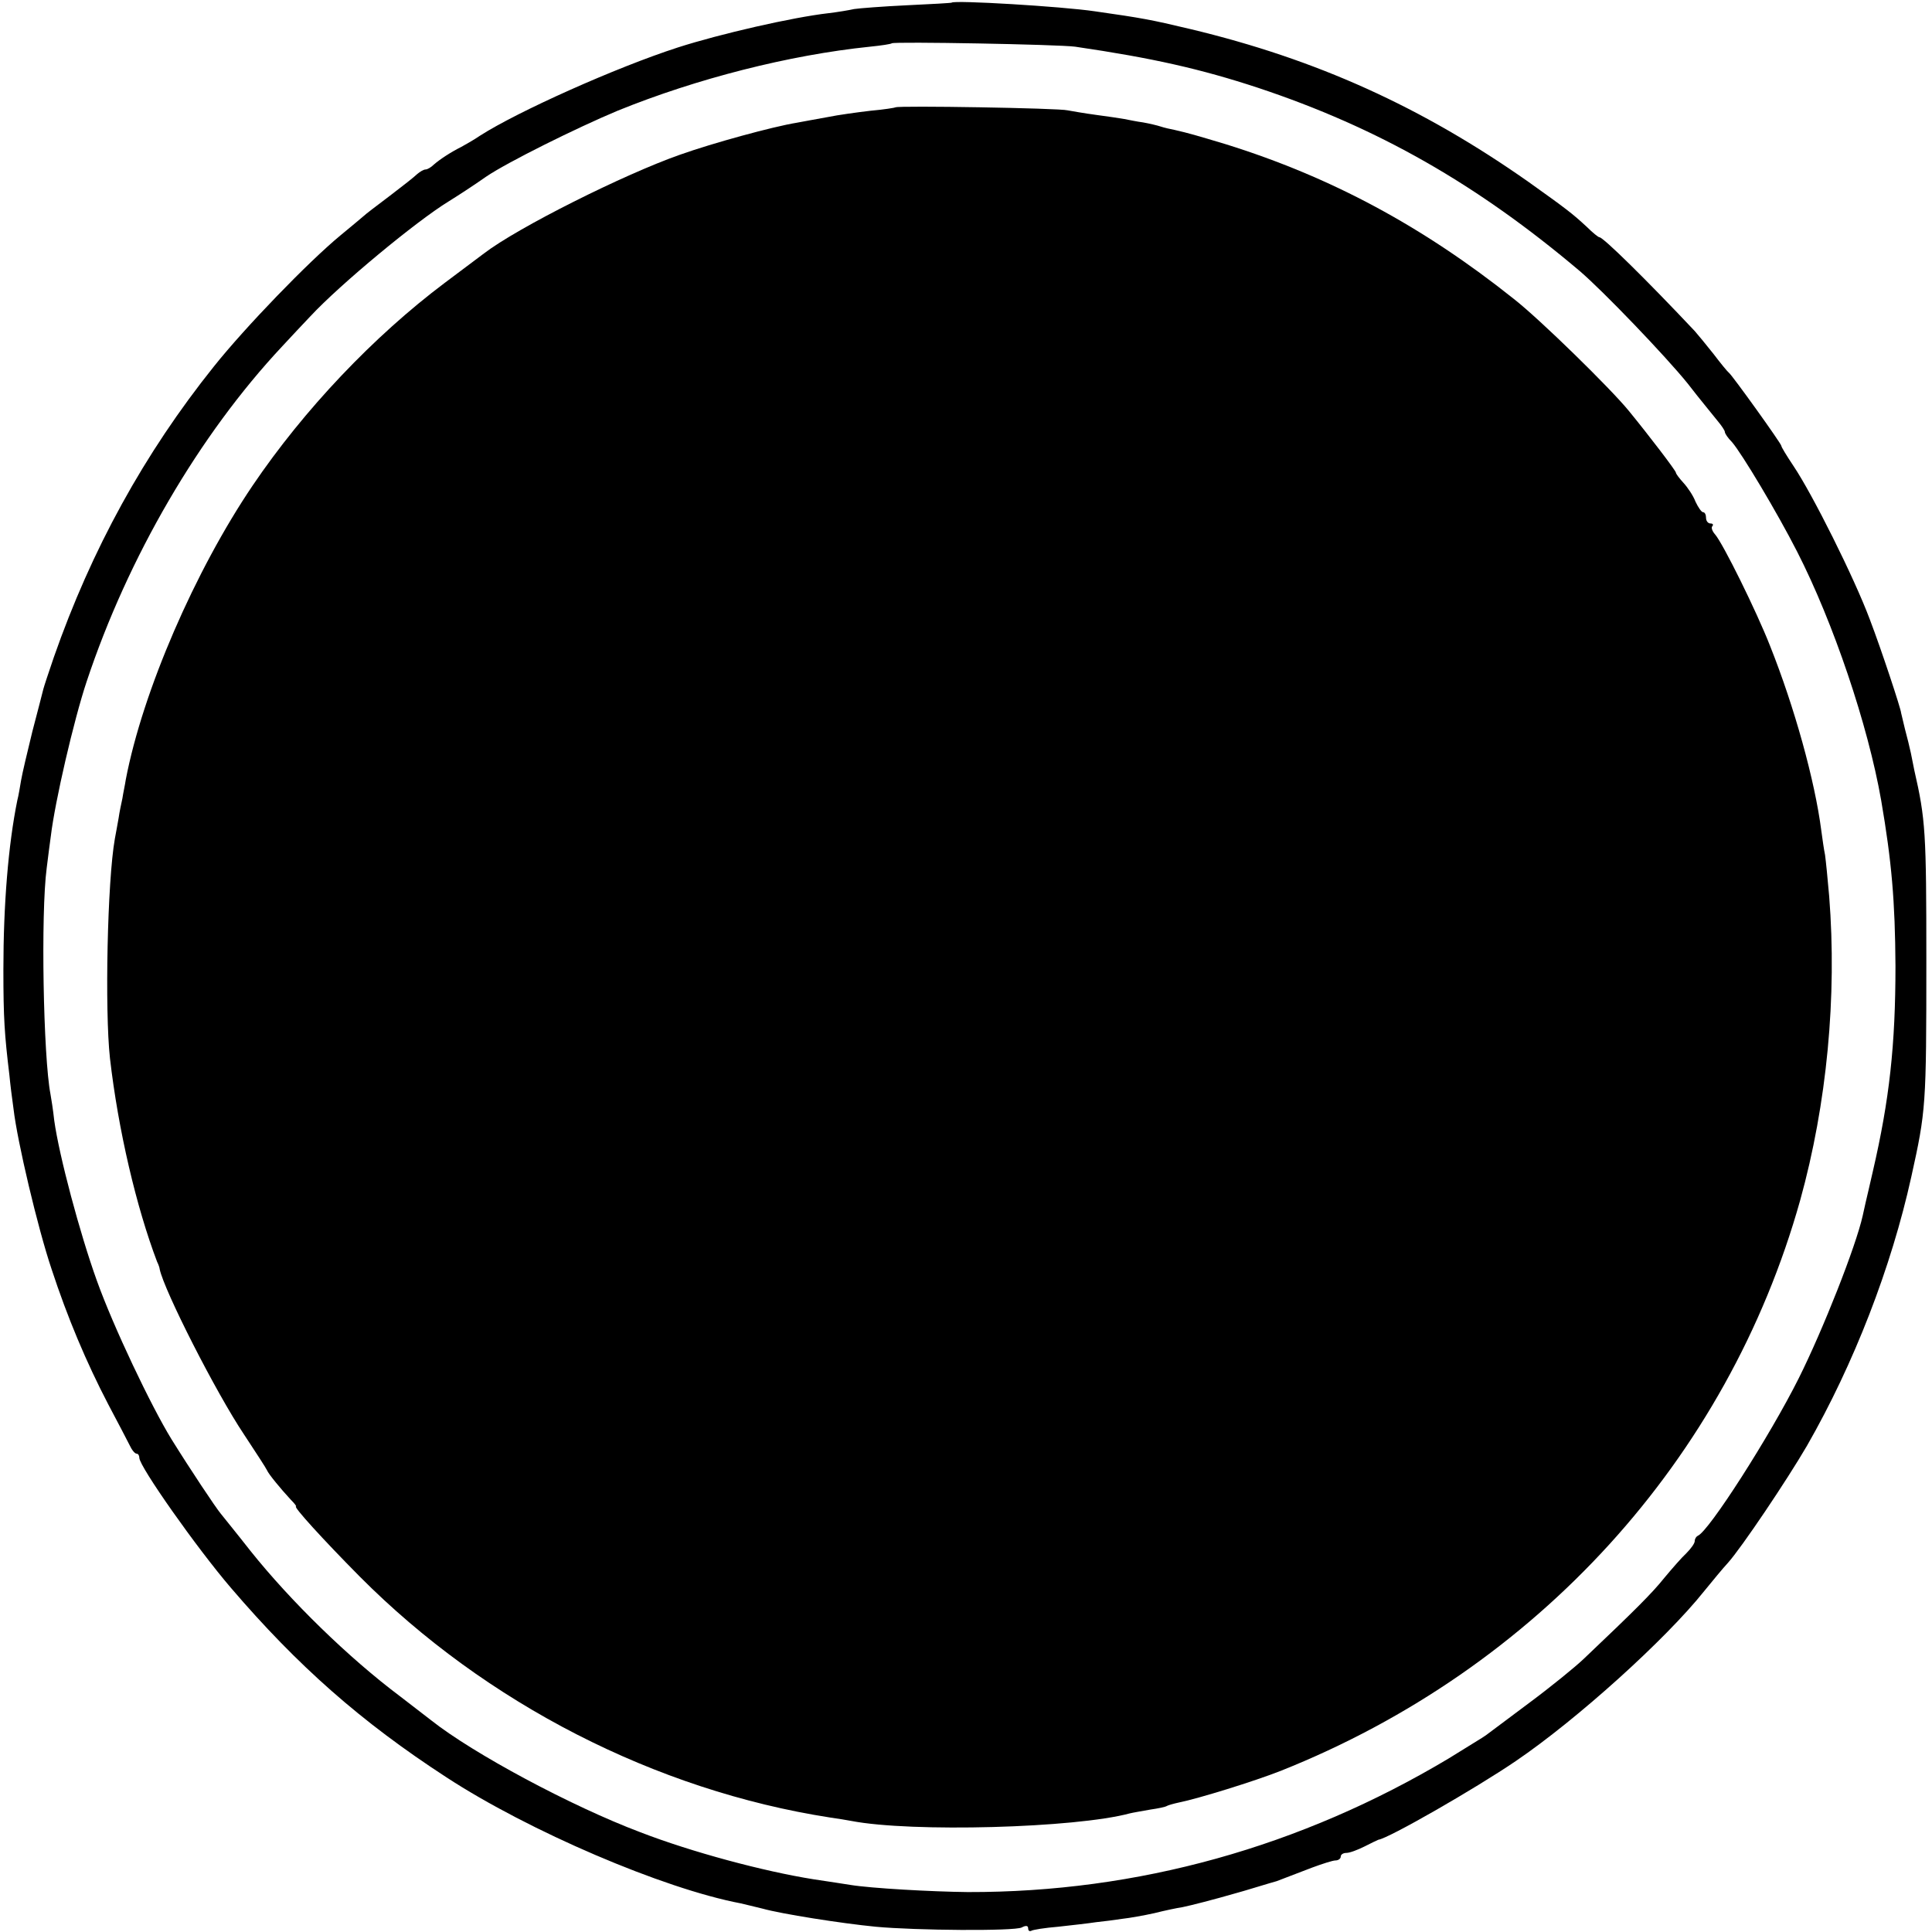
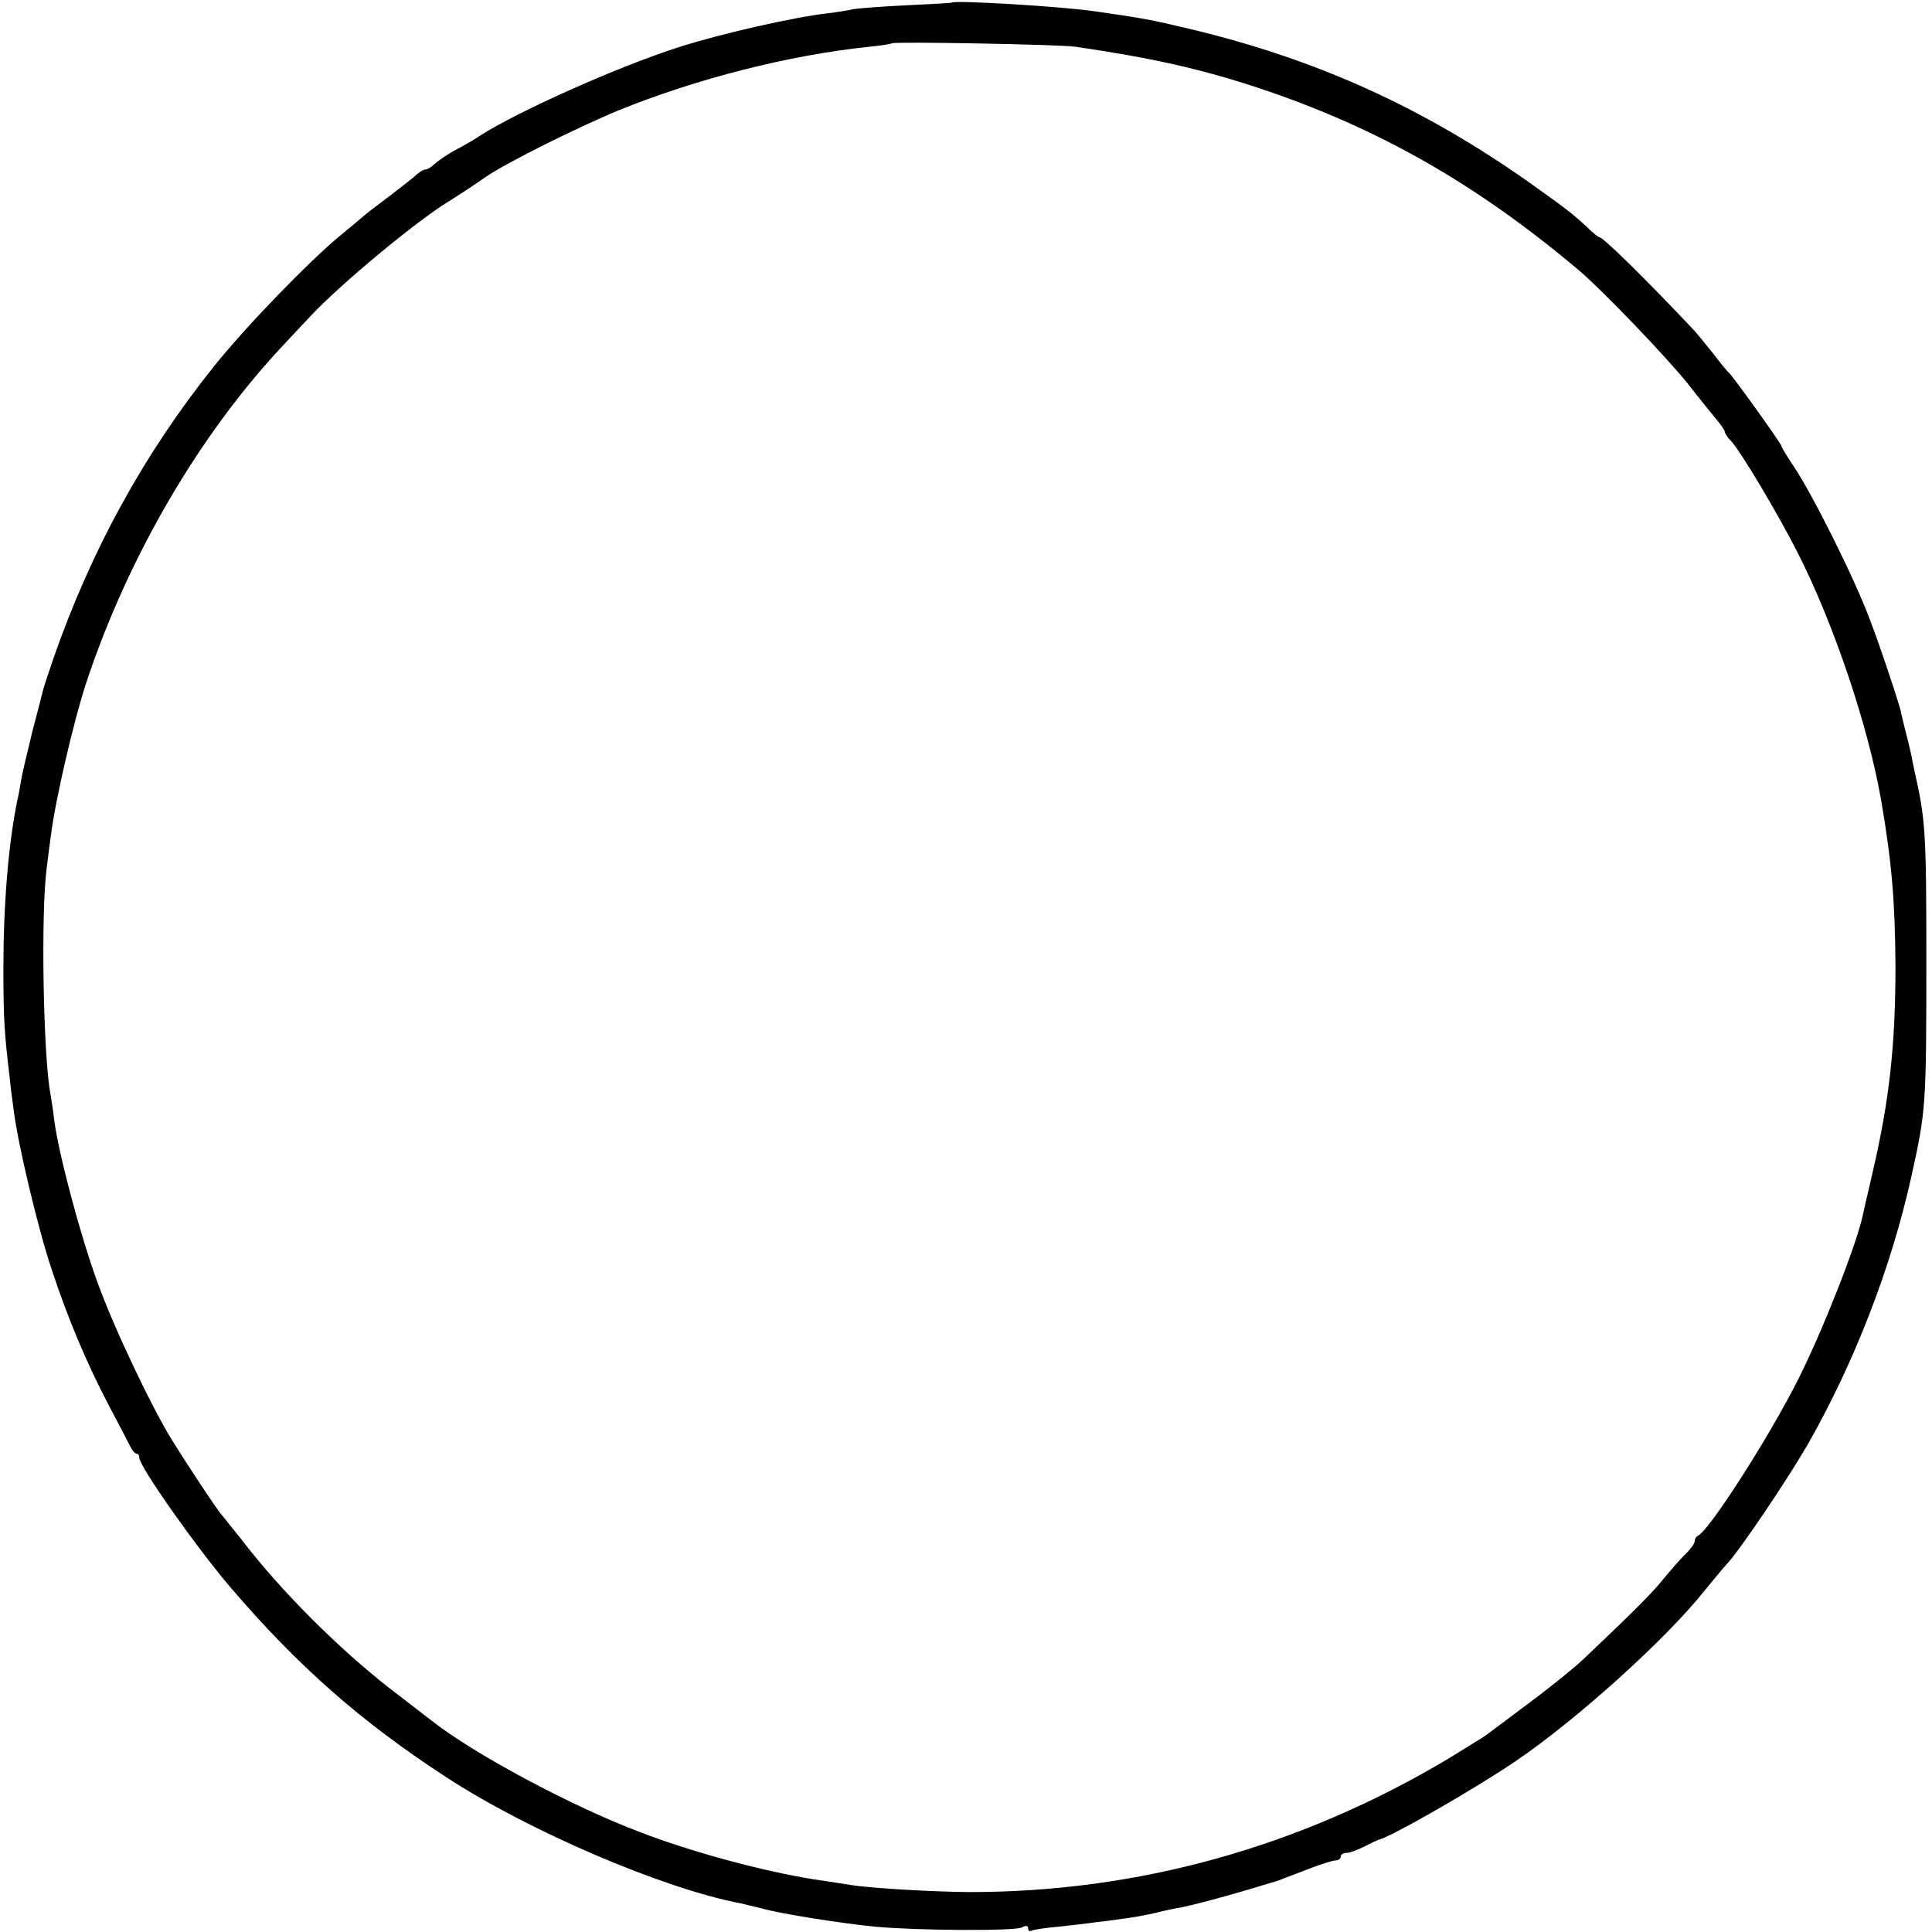
<svg xmlns="http://www.w3.org/2000/svg" version="1.0" width="513pt" height="513pt" viewBox="0 0 513 513" preserveAspectRatio="xMidYMid meet">
  <g transform="translate(0,513) scale(0.1,-0.1)" fill="#000000" stroke="none">
-     <path d="M2527 5123 c-1 -1 -55 -4 -119 -7 -64 -3 -127 -8 -140 -10 -13 -3 -43 -8 -68 -11 -96 -11 -288 -55 -400 -91 -164 -53 -425 -170 -525 -234 -16 -11 -39 -24 -50 -30 -28 -14 -57 -33 -73 -47 -7 -7 -17 -13 -22 -13 -5 0 -15 -6 -22 -12 -7 -7 -40 -33 -73 -58 -33 -25 -65 -49 -71 -55 -6 -5 -33 -28 -60 -50 -86 -71 -253 -244 -336 -348 -185 -231 -325 -486 -425 -772 -13 -38 -26 -77 -28 -85 -2 -8 -15 -59 -29 -112 -13 -53 -27 -112 -30 -130 -3 -18 -7 -42 -10 -53 -24 -118 -37 -277 -37 -450 0 -129 3 -172 16 -280 2 -22 7 -62 11 -90 10 -86 64 -315 101 -425 42 -128 92 -247 151 -360 25 -47 50 -95 56 -107 6 -13 14 -23 19 -23 4 0 7 -5 7 -11 0 -23 153 -240 243 -345 178 -208 346 -356 572 -503 219 -143 576 -296 782 -335 10 -2 36 -9 58 -14 50 -14 208 -39 300 -48 107 -10 368 -12 388 -2 11 6 17 5 17 -2 0 -6 3 -9 8 -7 4 3 36 8 72 11 36 4 81 9 100 12 19 2 51 6 70 9 19 2 58 9 85 15 28 7 61 14 75 16 20 4 83 20 145 38 9 2 93 28 105 31 8 3 42 16 94 36 27 10 55 19 62 19 8 0 14 5 14 10 0 6 7 10 15 10 9 0 30 8 48 17 18 9 34 17 37 18 26 3 258 136 365 209 162 110 398 323 500 451 22 27 50 61 63 75 36 40 157 220 210 311 125 218 224 474 277 714 39 176 40 188 40 575 0 340 -2 374 -32 505 -2 11 -6 31 -9 45 -3 14 -10 43 -16 65 -5 22 -10 41 -10 42 0 9 -52 167 -83 248 -41 110 -153 334 -203 408 -18 27 -32 50 -32 53 0 6 -130 187 -139 194 -4 3 -22 25 -41 50 -19 24 -42 52 -50 61 -129 137 -243 249 -253 249 -3 0 -18 12 -34 28 -38 35 -52 46 -153 118 -284 200 -565 327 -900 407 -105 25 -127 29 -253 47 -88 13 -373 30 -380 23z m328 -117 c205 -30 333 -59 485 -109 319 -106 582 -256 855 -487 62 -53 227 -225 286 -298 33 -43 70 -87 80 -100 10 -12 19 -25 19 -29 0 -4 8 -16 19 -27 26 -30 120 -187 173 -291 96 -188 188 -460 223 -660 28 -163 37 -268 38 -440 0 -210 -16 -355 -60 -545 -8 -36 -17 -73 -19 -82 -2 -10 -6 -26 -8 -36 -18 -81 -105 -302 -170 -432 -76 -152 -239 -407 -268 -418 -4 -2 -8 -8 -8 -14 0 -6 -10 -20 -22 -32 -13 -12 -39 -42 -59 -66 -32 -40 -76 -84 -214 -215 -22 -21 -87 -74 -145 -117 -58 -43 -109 -82 -115 -86 -5 -4 -50 -31 -98 -61 -393 -235 -826 -356 -1277 -355 -96 1 -257 10 -312 19 -13 2 -57 9 -98 15 -132 21 -323 72 -460 125 -183 69 -444 209 -555 297 -5 4 -43 33 -83 64 -136 102 -290 252 -397 386 -36 46 -72 90 -79 99 -14 17 -80 116 -131 198 -54 88 -154 298 -198 421 -45 125 -100 331 -113 425 -3 28 -8 59 -10 70 -19 99 -26 479 -10 600 4 33 9 71 11 85 11 92 61 308 95 410 110 331 299 655 519 890 23 25 57 61 75 80 79 85 282 253 367 305 21 13 66 42 100 66 56 38 239 129 349 175 209 85 456 148 670 170 30 3 56 7 58 9 5 5 443 -3 487 -9z" />
-     <path d="M2378 4845 c-1 -1 -31 -6 -66 -9 -34 -4 -86 -11 -115 -17 -29 -5 -65 -12 -82 -15 -62 -10 -223 -54 -310 -85 -148 -52 -430 -193 -520 -262 -5 -4 -52 -39 -104 -78 -189 -142 -374 -337 -510 -538 -153 -226 -292 -546 -337 -781 -2 -14 -7 -36 -9 -50 -3 -14 -8 -37 -10 -52 -3 -16 -7 -40 -10 -55 -20 -112 -27 -456 -13 -583 22 -191 70 -395 125 -540 4 -8 7 -17 7 -20 12 -57 149 -327 224 -439 31 -47 59 -90 61 -95 4 -10 37 -50 63 -78 10 -10 16 -18 14 -18 -8 0 70 -86 169 -186 335 -337 786 -568 1249 -640 21 -3 46 -7 56 -9 160 -31 596 -19 740 20 8 2 32 6 54 10 21 3 41 7 45 10 4 2 18 6 32 9 50 10 199 56 270 84 680 271 1186 827 1379 1515 71 256 98 541 77 807 -4 47 -9 96 -11 110 -3 14 -7 43 -10 65 -17 132 -71 327 -136 490 -36 92 -125 272 -146 296 -8 9 -11 19 -7 22 3 4 1 7 -5 7 -7 0 -12 7 -12 15 0 8 -3 15 -8 15 -4 0 -13 13 -20 28 -6 16 -21 38 -32 50 -11 12 -20 24 -20 27 0 5 -71 98 -125 164 -48 59 -236 243 -305 297 -242 193 -486 324 -765 411 -80 24 -97 29 -136 38 -11 2 -28 6 -37 9 -9 3 -30 8 -47 11 -16 2 -39 7 -50 9 -11 2 -45 7 -75 11 -30 4 -64 10 -75 12 -22 6 -451 13 -457 8z" />
+     <path d="M2527 5123 c-1 -1 -55 -4 -119 -7 -64 -3 -127 -8 -140 -10 -13 -3 -43 -8 -68 -11 -96 -11 -288 -55 -400 -91 -164 -53 -425 -170 -525 -234 -16 -11 -39 -24 -50 -30 -28 -14 -57 -33 -73 -47 -7 -7 -17 -13 -22 -13 -5 0 -15 -6 -22 -12 -7 -7 -40 -33 -73 -58 -33 -25 -65 -49 -71 -55 -6 -5 -33 -28 -60 -50 -86 -71 -253 -244 -336 -348 -185 -231 -325 -486 -425 -772 -13 -38 -26 -77 -28 -85 -2 -8 -15 -59 -29 -112 -13 -53 -27 -112 -30 -130 -3 -18 -7 -42 -10 -53 -24 -118 -37 -277 -37 -450 0 -129 3 -172 16 -280 2 -22 7 -62 11 -90 10 -86 64 -315 101 -425 42 -128 92 -247 151 -360 25 -47 50 -95 56 -107 6 -13 14 -23 19 -23 4 0 7 -5 7 -11 0 -23 153 -240 243 -345 178 -208 346 -356 572 -503 219 -143 576 -296 782 -335 10 -2 36 -9 58 -14 50 -14 208 -39 300 -48 107 -10 368 -12 388 -2 11 6 17 5 17 -2 0 -6 3 -9 8 -7 4 3 36 8 72 11 36 4 81 9 100 12 19 2 51 6 70 9 19 2 58 9 85 15 28 7 61 14 75 16 20 4 83 20 145 38 9 2 93 28 105 31 8 3 42 16 94 36 27 10 55 19 62 19 8 0 14 5 14 10 0 6 7 10 15 10 9 0 30 8 48 17 18 9 34 17 37 18 26 3 258 136 365 209 162 110 398 323 500 451 22 27 50 61 63 75 36 40 157 220 210 311 125 218 224 474 277 714 39 176 40 188 40 575 0 340 -2 374 -32 505 -2 11 -6 31 -9 45 -3 14 -10 43 -16 65 -5 22 -10 41 -10 42 0 9 -52 167 -83 248 -41 110 -153 334 -203 408 -18 27 -32 50 -32 53 0 6 -130 187 -139 194 -4 3 -22 25 -41 50 -19 24 -42 52 -50 61 -129 137 -243 249 -253 249 -3 0 -18 12 -34 28 -38 35 -52 46 -153 118 -284 200 -565 327 -900 407 -105 25 -127 29 -253 47 -88 13 -373 30 -380 23z m328 -117 c205 -30 333 -59 485 -109 319 -106 582 -256 855 -487 62 -53 227 -225 286 -298 33 -43 70 -87 80 -100 10 -12 19 -25 19 -29 0 -4 8 -16 19 -27 26 -30 120 -187 173 -291 96 -188 188 -460 223 -660 28 -163 37 -268 38 -440 0 -210 -16 -355 -60 -545 -8 -36 -17 -73 -19 -82 -2 -10 -6 -26 -8 -36 -18 -81 -105 -302 -170 -432 -76 -152 -239 -407 -268 -418 -4 -2 -8 -8 -8 -14 0 -6 -10 -20 -22 -32 -13 -12 -39 -42 -59 -66 -32 -40 -76 -84 -214 -215 -22 -21 -87 -74 -145 -117 -58 -43 -109 -82 -115 -86 -5 -4 -50 -31 -98 -61 -393 -235 -826 -356 -1277 -355 -96 1 -257 10 -312 19 -13 2 -57 9 -98 15 -132 21 -323 72 -460 125 -183 69 -444 209 -555 297 -5 4 -43 33 -83 64 -136 102 -290 252 -397 386 -36 46 -72 90 -79 99 -14 17 -80 116 -131 198 -54 88 -154 298 -198 421 -45 125 -100 331 -113 425 -3 28 -8 59 -10 70 -19 99 -26 479 -10 600 4 33 9 71 11 85 11 92 61 308 95 410 110 331 299 655 519 890 23 25 57 61 75 80 79 85 282 253 367 305 21 13 66 42 100 66 56 38 239 129 349 175 209 85 456 148 670 170 30 3 56 7 58 9 5 5 443 -3 487 -9" />
  </g>
</svg>